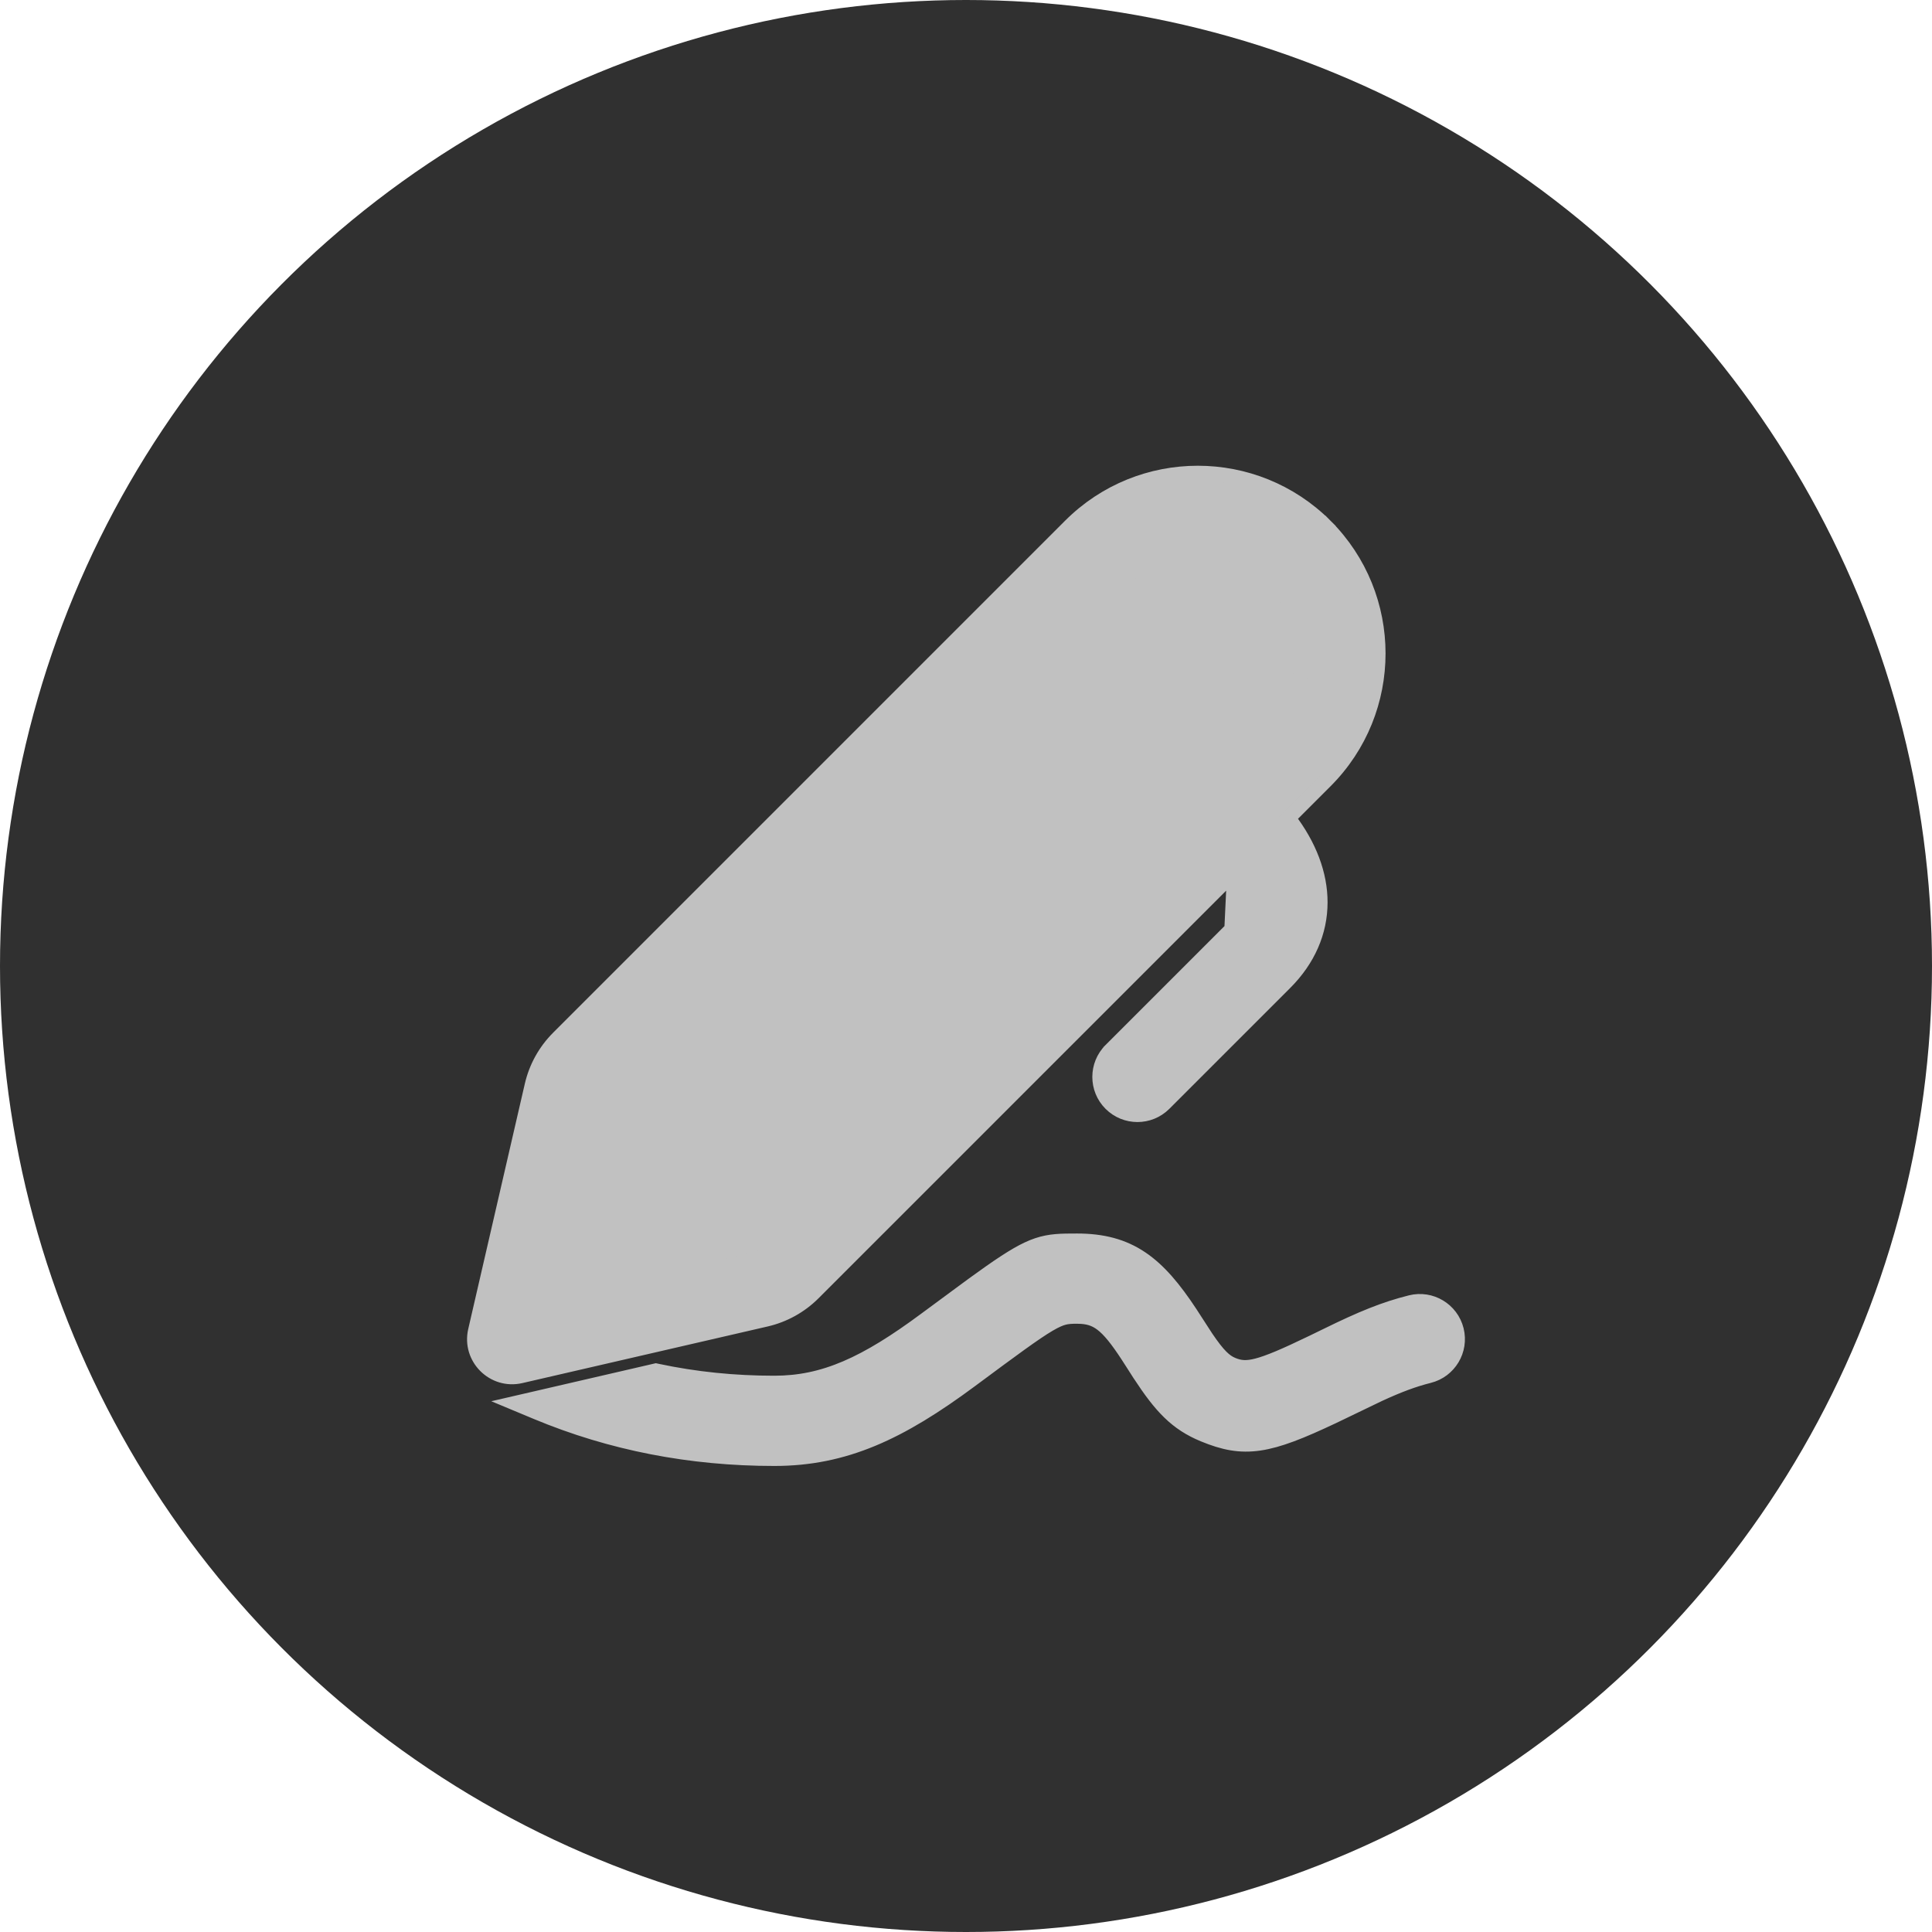
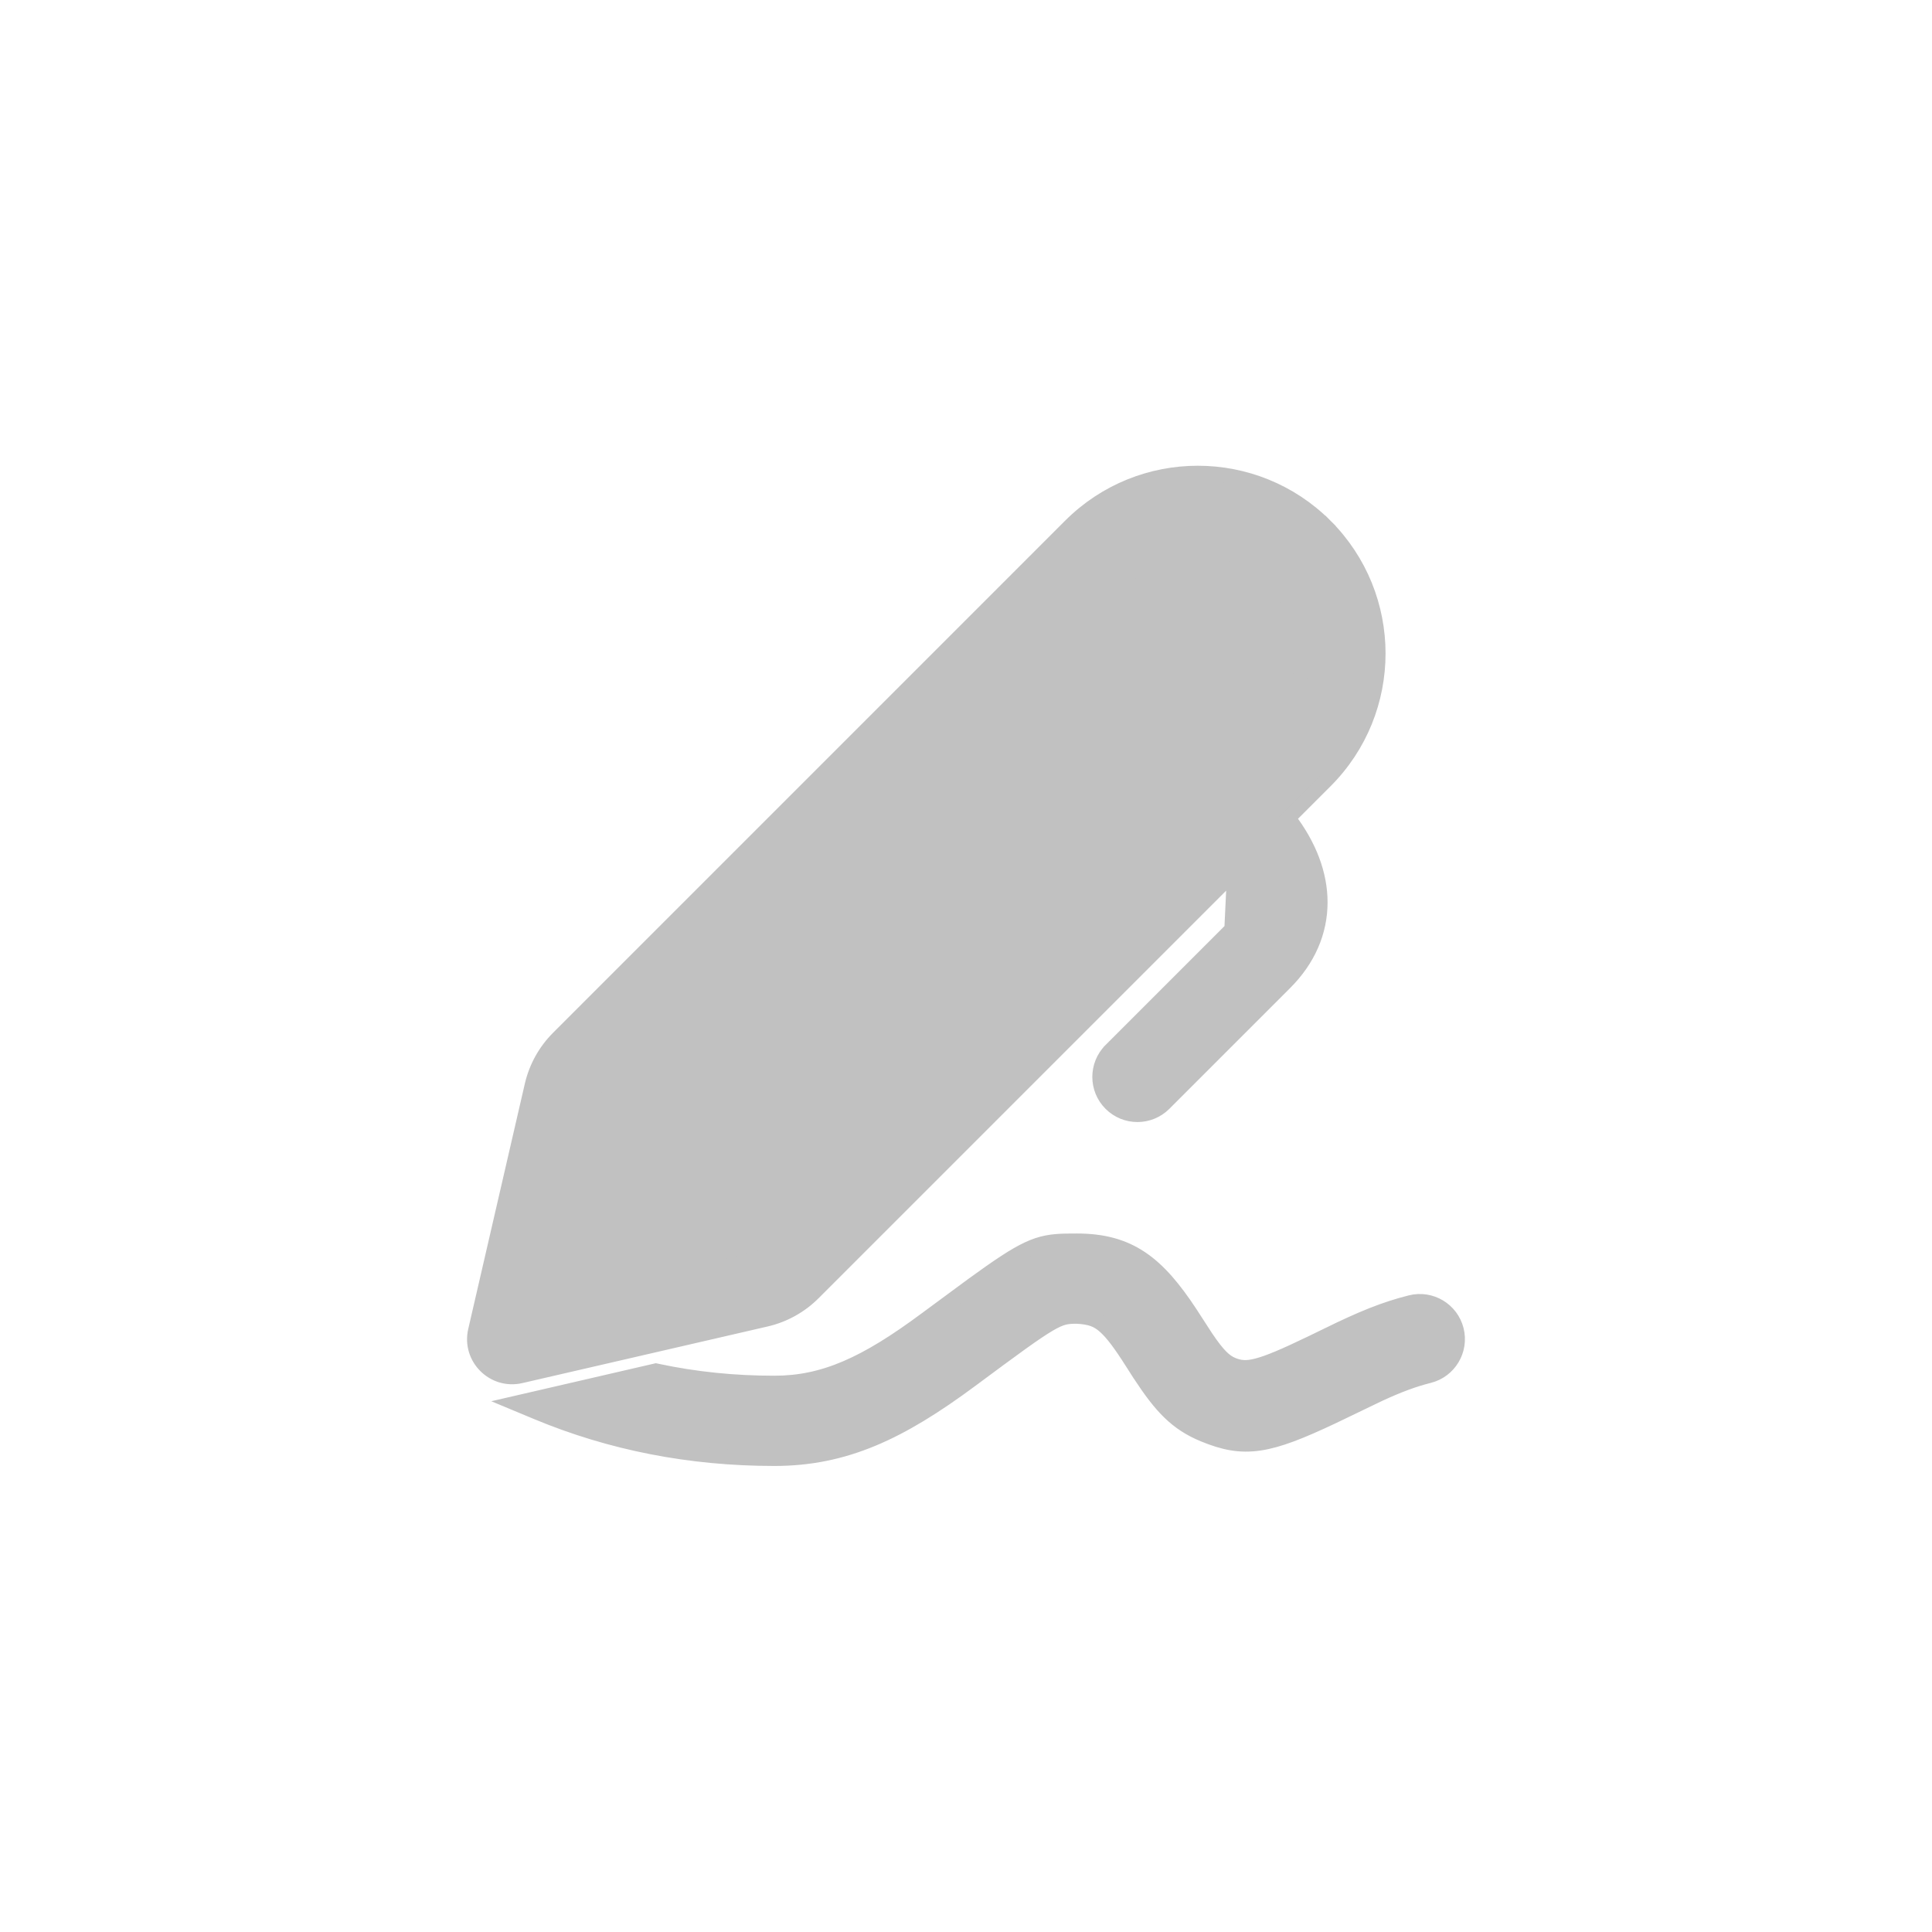
<svg xmlns="http://www.w3.org/2000/svg" width="130" height="130" viewBox="0 0 130 130" fill="none">
-   <circle cx="65" cy="65" r="65" fill="#303030" />
-   <path d="M83.066 58.663L54.726 87.003C53.85 87.879 52.746 88.491 51.539 88.769L35.034 92.578C33.209 92.999 31.572 91.363 31.994 89.537L35.802 73.032C36.081 71.825 36.693 70.721 37.568 69.846L72.02 35.392C76.757 30.654 84.439 30.654 89.177 35.392L88.823 35.746L89.177 35.392C93.915 40.13 93.915 47.812 89.177 52.55L86.682 55.045C88.113 56.908 88.83 58.847 88.829 60.716C88.829 62.711 88.011 64.571 86.474 66.112L86.474 66.112L78.328 74.258L78.328 74.258C77.337 75.248 75.732 75.247 74.742 74.256C73.752 73.266 73.753 71.66 74.743 70.671C74.743 70.671 74.743 70.671 74.743 70.67L82.883 62.531L83.066 58.663ZM83.066 58.663C83.569 59.426 83.772 60.085 83.768 60.652C83.763 61.319 83.473 61.939 82.883 62.531L83.066 58.663ZM71.728 83.505L71.72 83.505C70.794 83.525 70.086 83.62 69.159 84.055C68.266 84.474 67.174 85.207 65.454 86.458L65.451 86.46L62.302 88.783L62.301 88.784C58.245 91.794 55.447 93.069 52.103 93.069C49.387 93.069 46.768 92.8 44.242 92.262L44.133 92.239L44.025 92.264L36.201 94.073L34.685 94.423L36.122 95.022C41.115 97.102 46.45 98.141 52.103 98.141C56.843 98.141 60.555 96.395 65.323 92.857C68.164 90.748 69.624 89.674 70.562 89.12C71.023 88.847 71.331 88.718 71.593 88.65C71.853 88.584 72.097 88.572 72.457 88.571L72.763 88.581C73.381 88.622 73.842 88.802 74.331 89.233C74.85 89.691 75.403 90.434 76.165 91.635L76.166 91.636L76.694 92.462L76.697 92.465C78.13 94.657 79.164 95.768 80.998 96.524C82.329 97.072 83.422 97.304 84.752 97.107C86.046 96.916 87.531 96.322 89.657 95.318L89.66 95.317L92.801 93.805C94.125 93.196 95.12 92.825 96.151 92.567C97.509 92.228 98.335 90.851 97.996 89.492C97.656 88.133 96.279 87.308 94.921 87.647C93.147 88.09 91.586 88.736 89.338 89.84C89.337 89.84 89.337 89.84 89.337 89.84L88.246 90.371C88.245 90.372 88.245 90.372 88.244 90.372C86.452 91.235 85.359 91.702 84.577 91.902C83.838 92.091 83.412 92.033 82.93 91.835C82.422 91.625 81.972 91.219 81.149 90.001L80.082 88.354L80.08 88.35C78.996 86.707 77.98 85.484 76.779 84.678C75.563 83.861 74.197 83.5 72.464 83.5L72.461 83.5L71.728 83.505ZM50.399 83.828L50.512 84.315L50.399 83.828L37.847 86.724L40.744 74.172C40.809 73.892 40.951 73.635 41.154 73.432L75.606 38.978C78.363 36.221 82.834 36.221 85.591 38.978C88.349 41.736 88.349 46.206 85.591 48.964L51.14 83.417C50.936 83.621 50.68 83.763 50.399 83.828Z" fill="#C1C1C1" stroke="#C1C1C1" />
+   <path d="M83.066 58.663L54.726 87.003C53.85 87.879 52.746 88.491 51.539 88.769L35.034 92.578C33.209 92.999 31.572 91.363 31.994 89.537L35.802 73.032C36.081 71.825 36.693 70.721 37.568 69.846L72.02 35.392C76.757 30.654 84.439 30.654 89.177 35.392L88.823 35.746L89.177 35.392C93.915 40.13 93.915 47.812 89.177 52.55L86.682 55.045C88.113 56.908 88.83 58.847 88.829 60.716C88.829 62.711 88.011 64.571 86.474 66.112L86.474 66.112L78.328 74.258L78.328 74.258C77.337 75.248 75.732 75.247 74.742 74.256C73.752 73.266 73.753 71.66 74.743 70.671C74.743 70.671 74.743 70.671 74.743 70.67L82.883 62.531L83.066 58.663ZM83.066 58.663C83.569 59.426 83.772 60.085 83.768 60.652C83.763 61.319 83.473 61.939 82.883 62.531L83.066 58.663ZM71.728 83.505L71.72 83.505C70.794 83.525 70.086 83.62 69.159 84.055C68.266 84.474 67.174 85.207 65.454 86.458L65.451 86.46L62.302 88.783L62.301 88.784C58.245 91.794 55.447 93.069 52.103 93.069C49.387 93.069 46.768 92.8 44.242 92.262L44.133 92.239L44.025 92.264L36.201 94.073L34.685 94.423L36.122 95.022C41.115 97.102 46.45 98.141 52.103 98.141C56.843 98.141 60.555 96.395 65.323 92.857C68.164 90.748 69.624 89.674 70.562 89.12C71.023 88.847 71.331 88.718 71.593 88.65C71.853 88.584 72.097 88.572 72.457 88.571C73.381 88.622 73.842 88.802 74.331 89.233C74.85 89.691 75.403 90.434 76.165 91.635L76.166 91.636L76.694 92.462L76.697 92.465C78.13 94.657 79.164 95.768 80.998 96.524C82.329 97.072 83.422 97.304 84.752 97.107C86.046 96.916 87.531 96.322 89.657 95.318L89.66 95.317L92.801 93.805C94.125 93.196 95.12 92.825 96.151 92.567C97.509 92.228 98.335 90.851 97.996 89.492C97.656 88.133 96.279 87.308 94.921 87.647C93.147 88.09 91.586 88.736 89.338 89.84C89.337 89.84 89.337 89.84 89.337 89.84L88.246 90.371C88.245 90.372 88.245 90.372 88.244 90.372C86.452 91.235 85.359 91.702 84.577 91.902C83.838 92.091 83.412 92.033 82.93 91.835C82.422 91.625 81.972 91.219 81.149 90.001L80.082 88.354L80.08 88.35C78.996 86.707 77.98 85.484 76.779 84.678C75.563 83.861 74.197 83.5 72.464 83.5L72.461 83.5L71.728 83.505ZM50.399 83.828L50.512 84.315L50.399 83.828L37.847 86.724L40.744 74.172C40.809 73.892 40.951 73.635 41.154 73.432L75.606 38.978C78.363 36.221 82.834 36.221 85.591 38.978C88.349 41.736 88.349 46.206 85.591 48.964L51.14 83.417C50.936 83.621 50.68 83.763 50.399 83.828Z" fill="#C1C1C1" stroke="#C1C1C1" />
</svg>